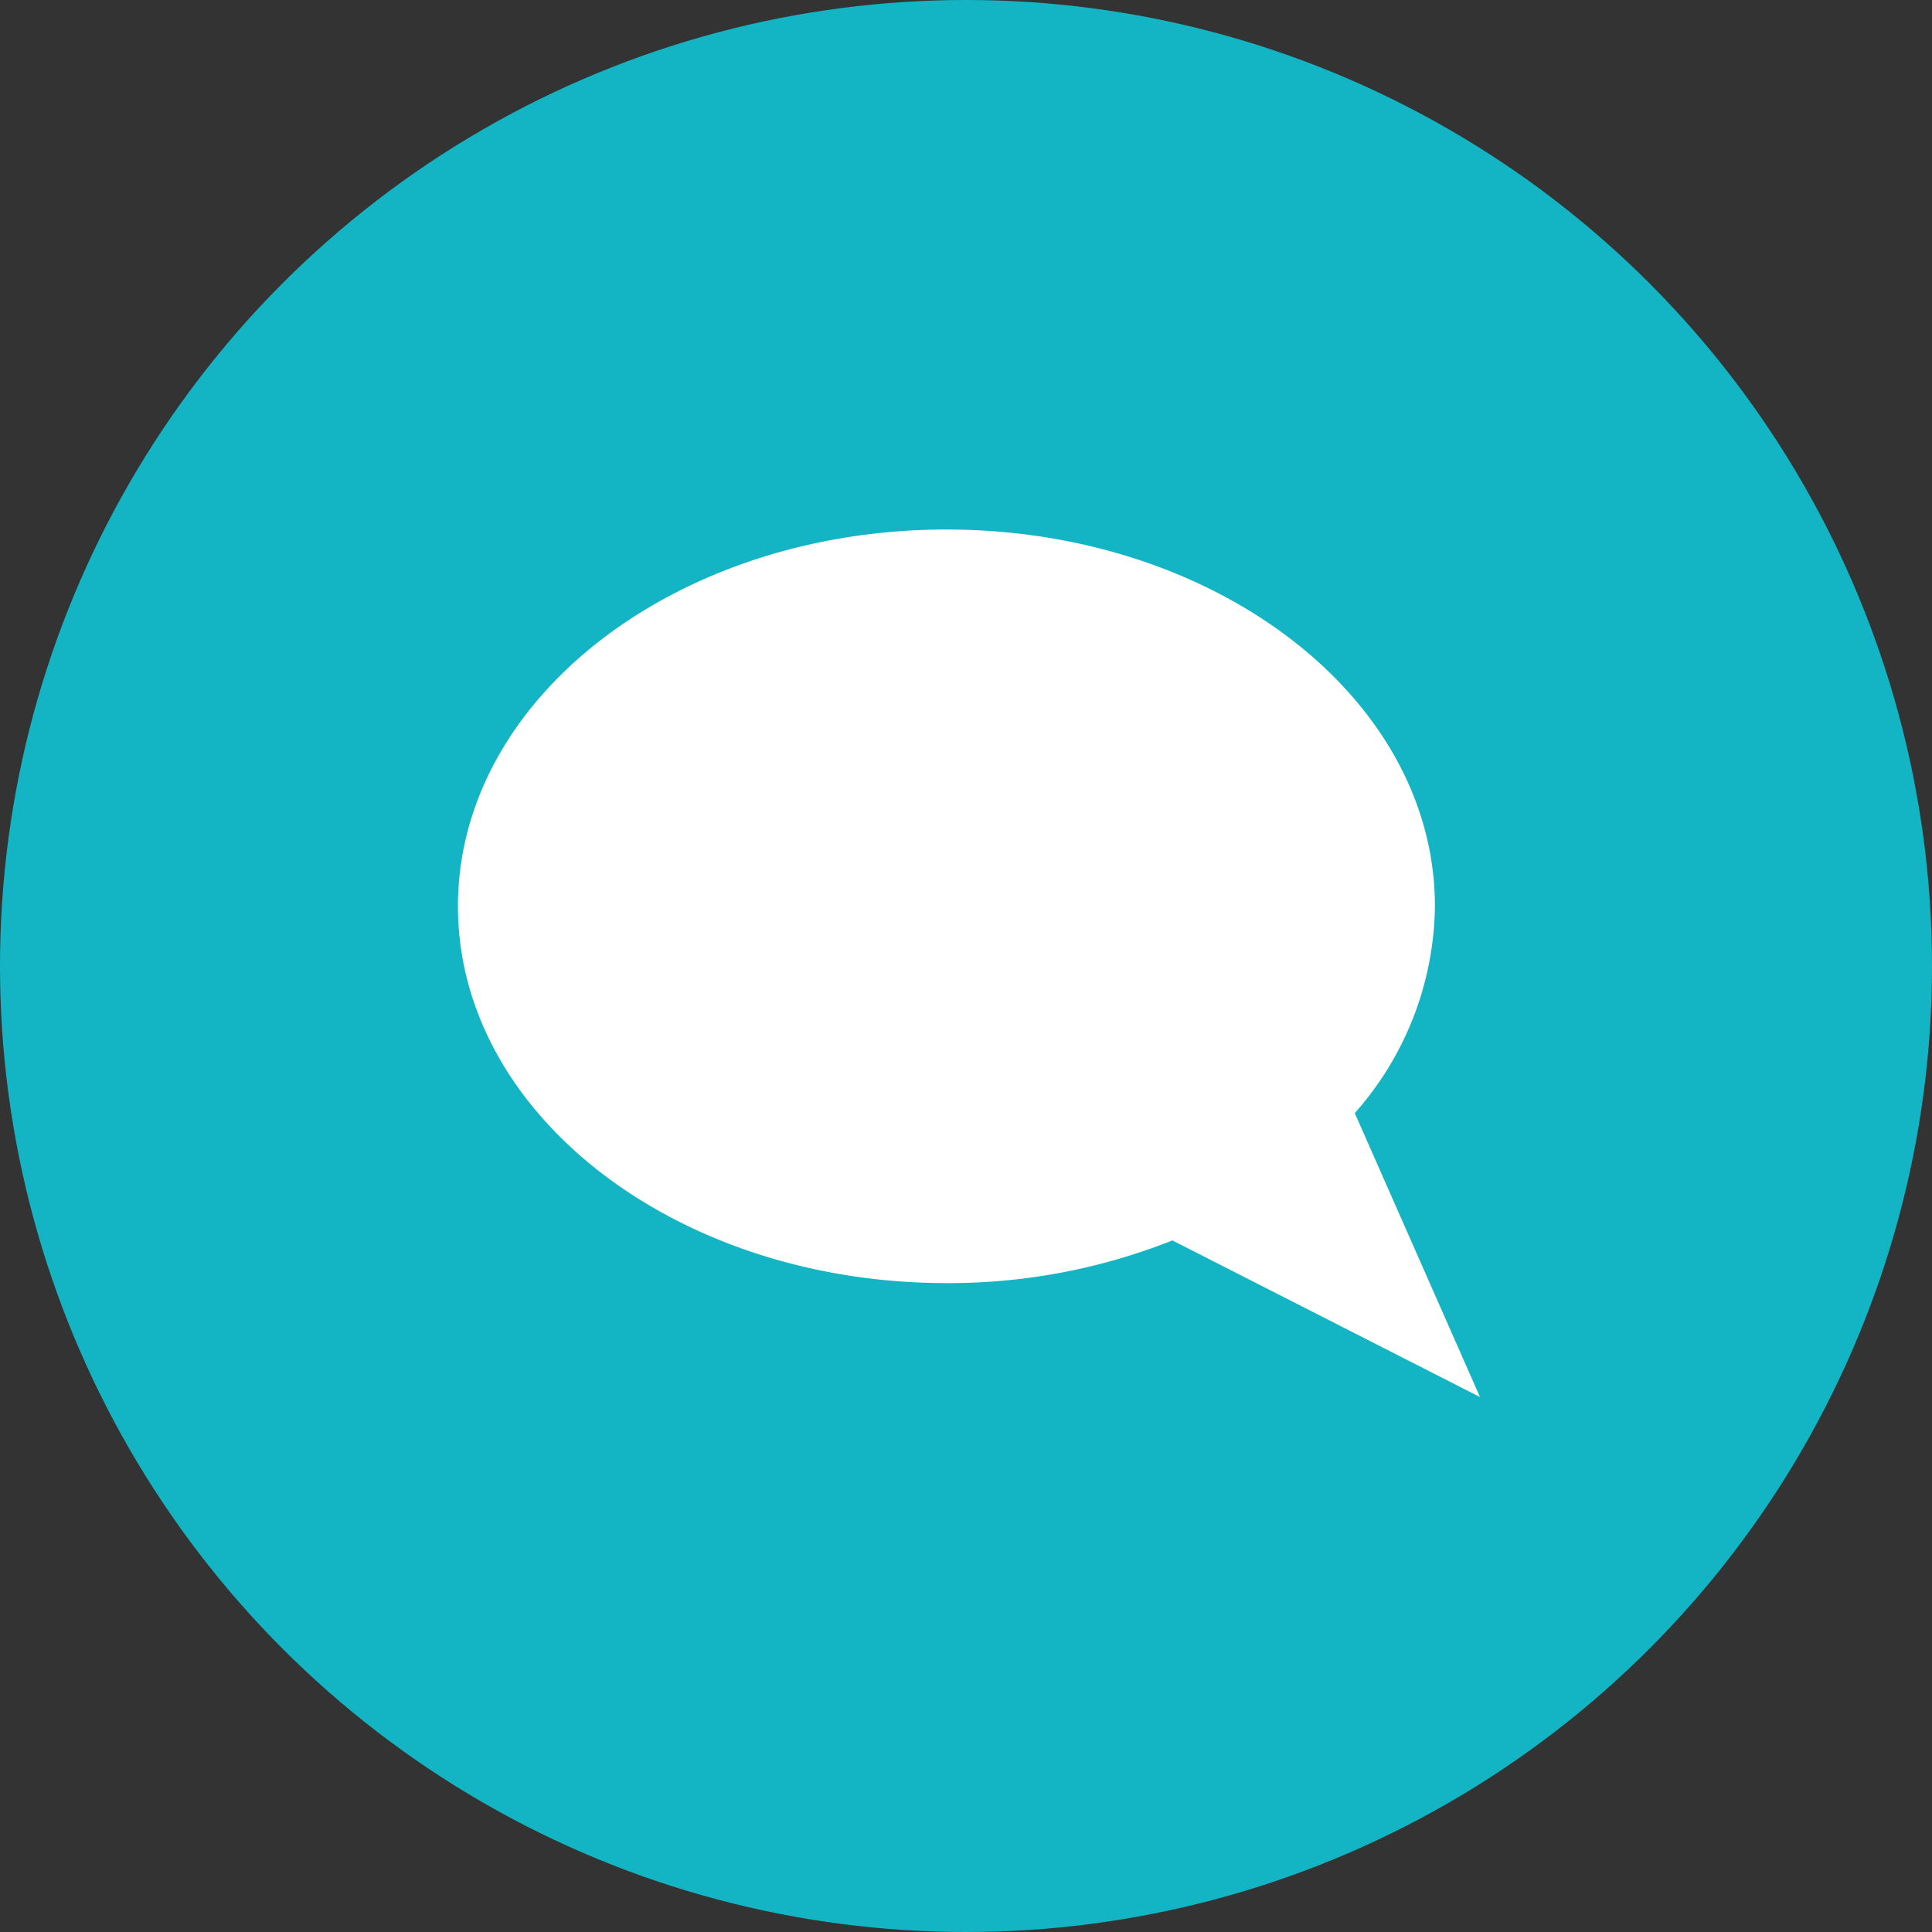
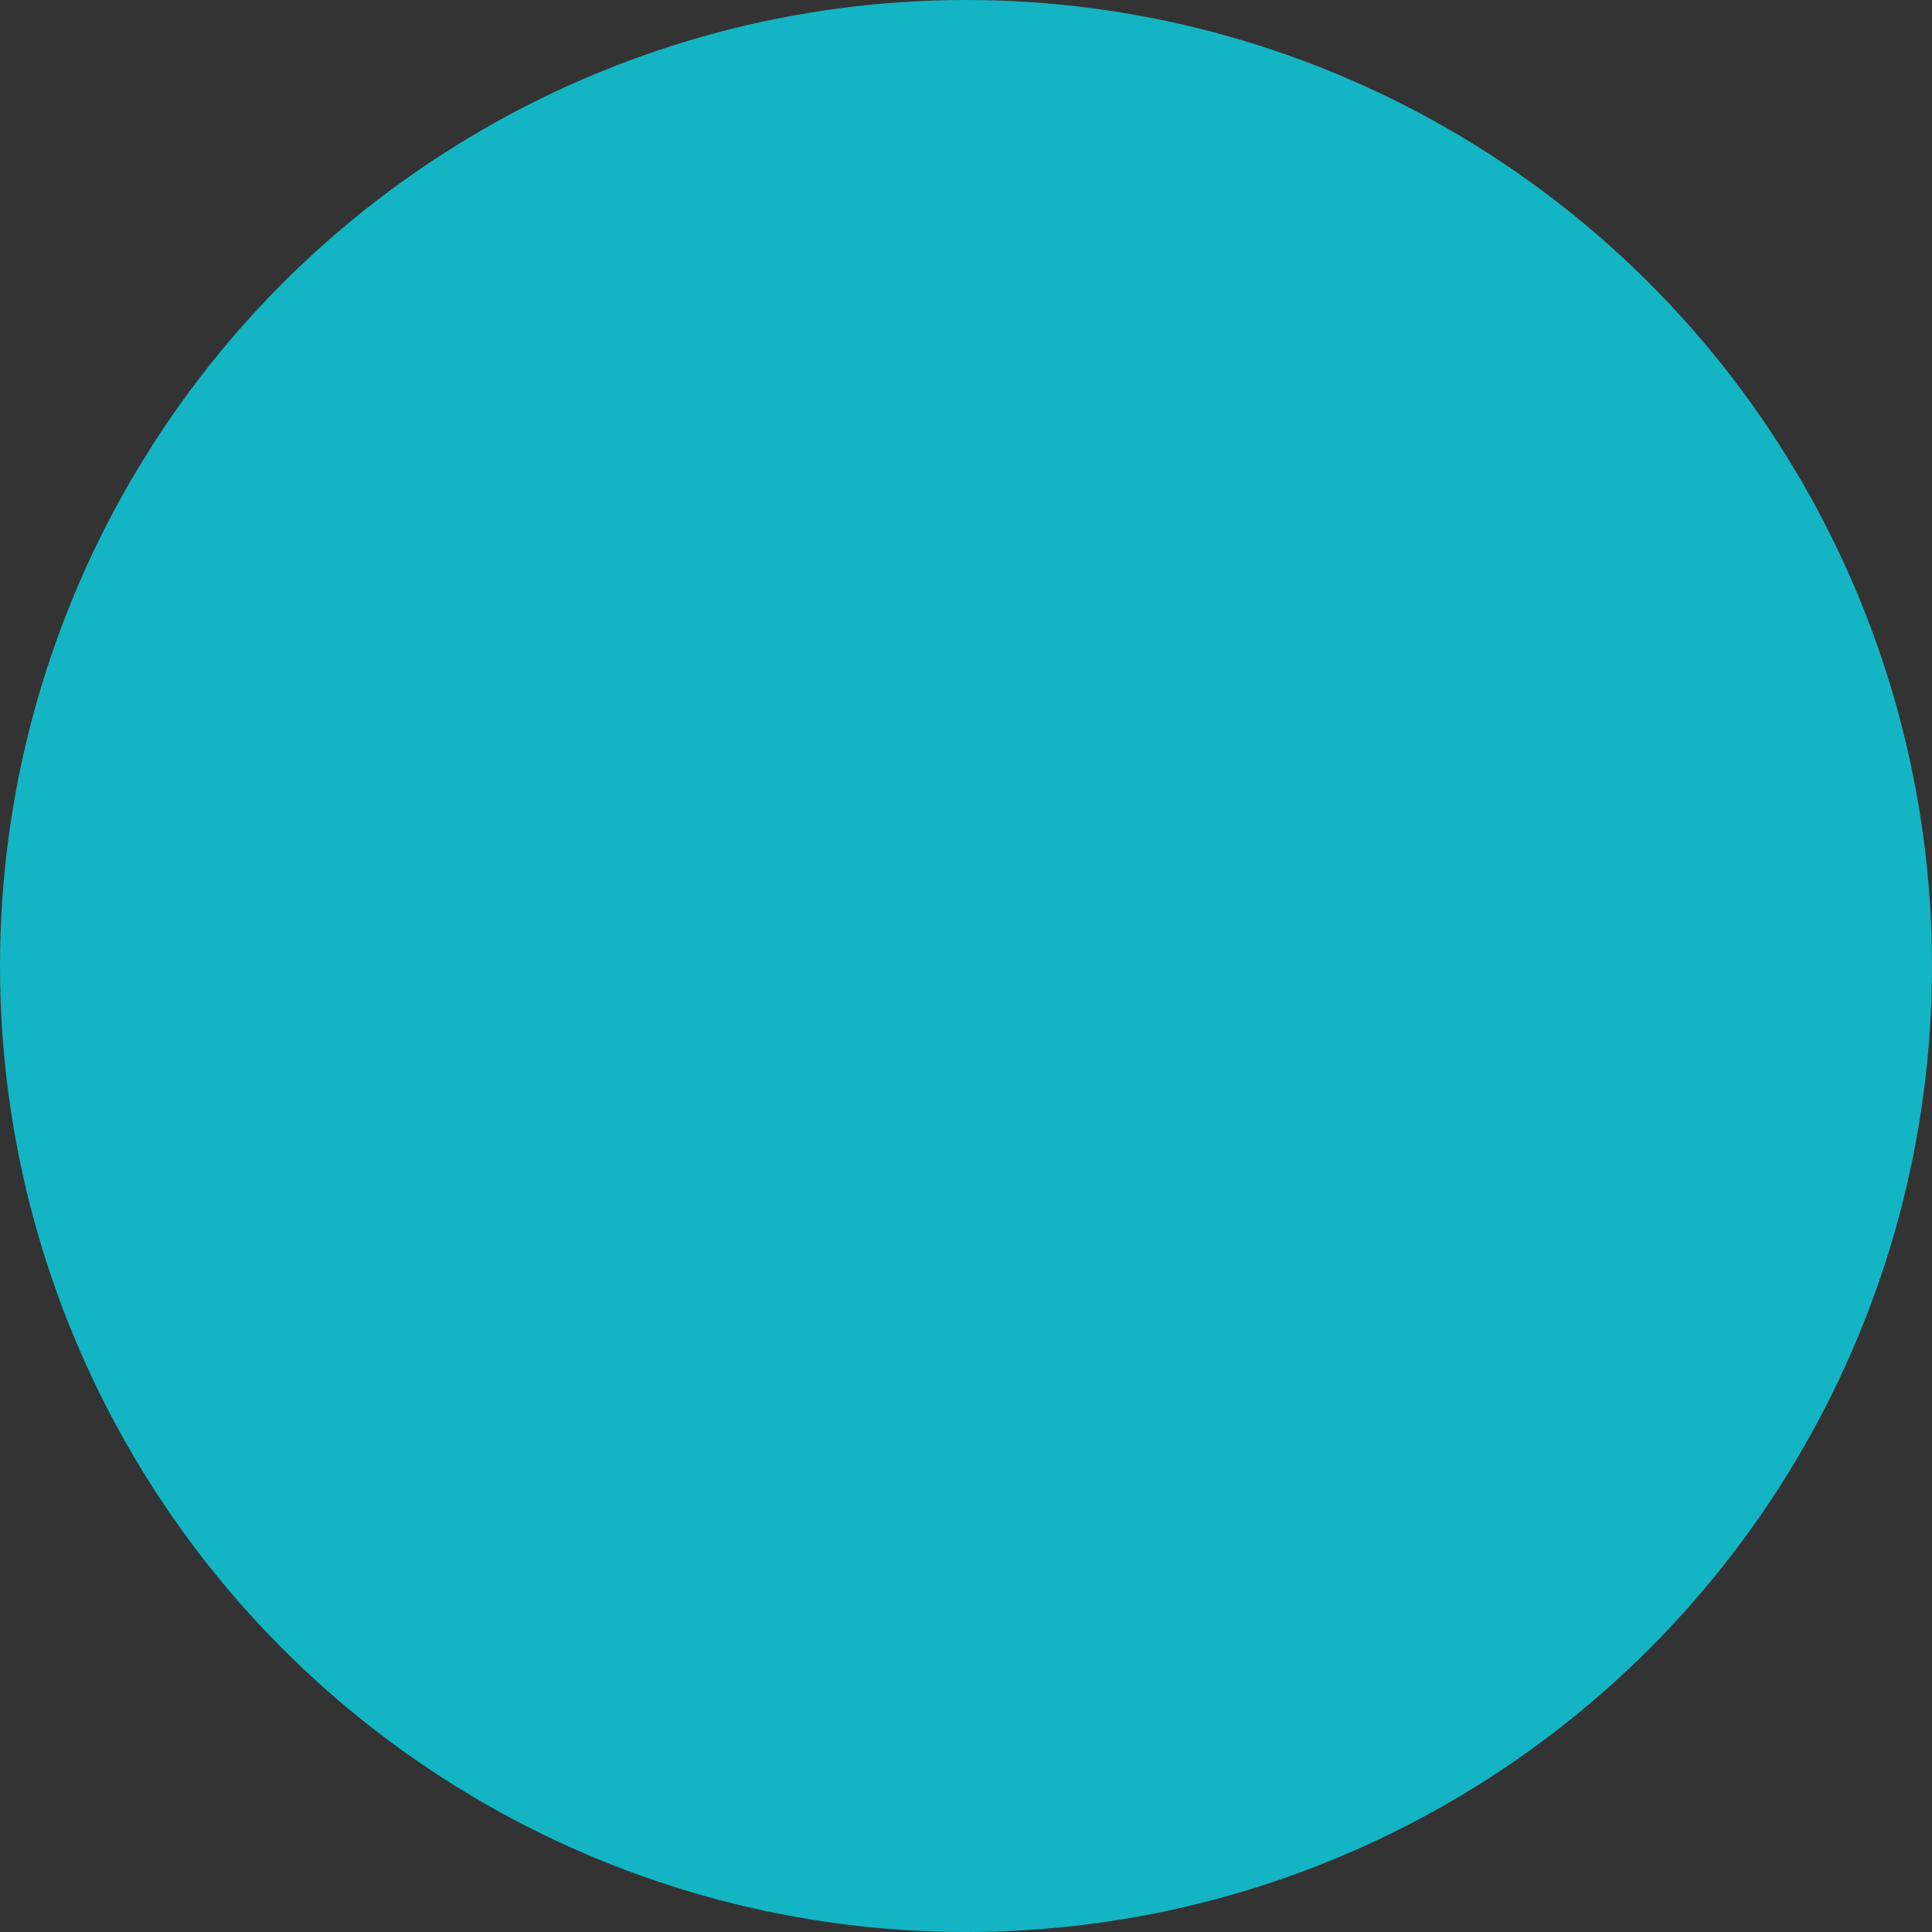
<svg xmlns="http://www.w3.org/2000/svg" width="135" height="135" viewBox="0 0 135 135">
  <rect x="0" y="0" width="135" height="135" fill="#333333" stroke="none" />
  <g id="ico_DAIL_02" transform="translate(-1248 -8825)">
    <circle id="Elipse_595" data-name="Elipse 595" cx="67.5" cy="67.5" r="67.5" transform="translate(1248 8825)" fill="#13b5c4" />
-     <path id="Unión_25" data-name="Unión 25" d="M11347.922,8245.677a42.3,42.3,0,0,1-15.791,2.981c-18.849,0-34.132-11.789-34.132-26.329s15.283-26.328,34.132-26.328,34.135,11.787,34.135,26.328a22.162,22.162,0,0,1-5.6,14.451l8.749,19.84Z" transform="translate(-10018 665.999)" fill="#fff" />
  </g>
</svg>